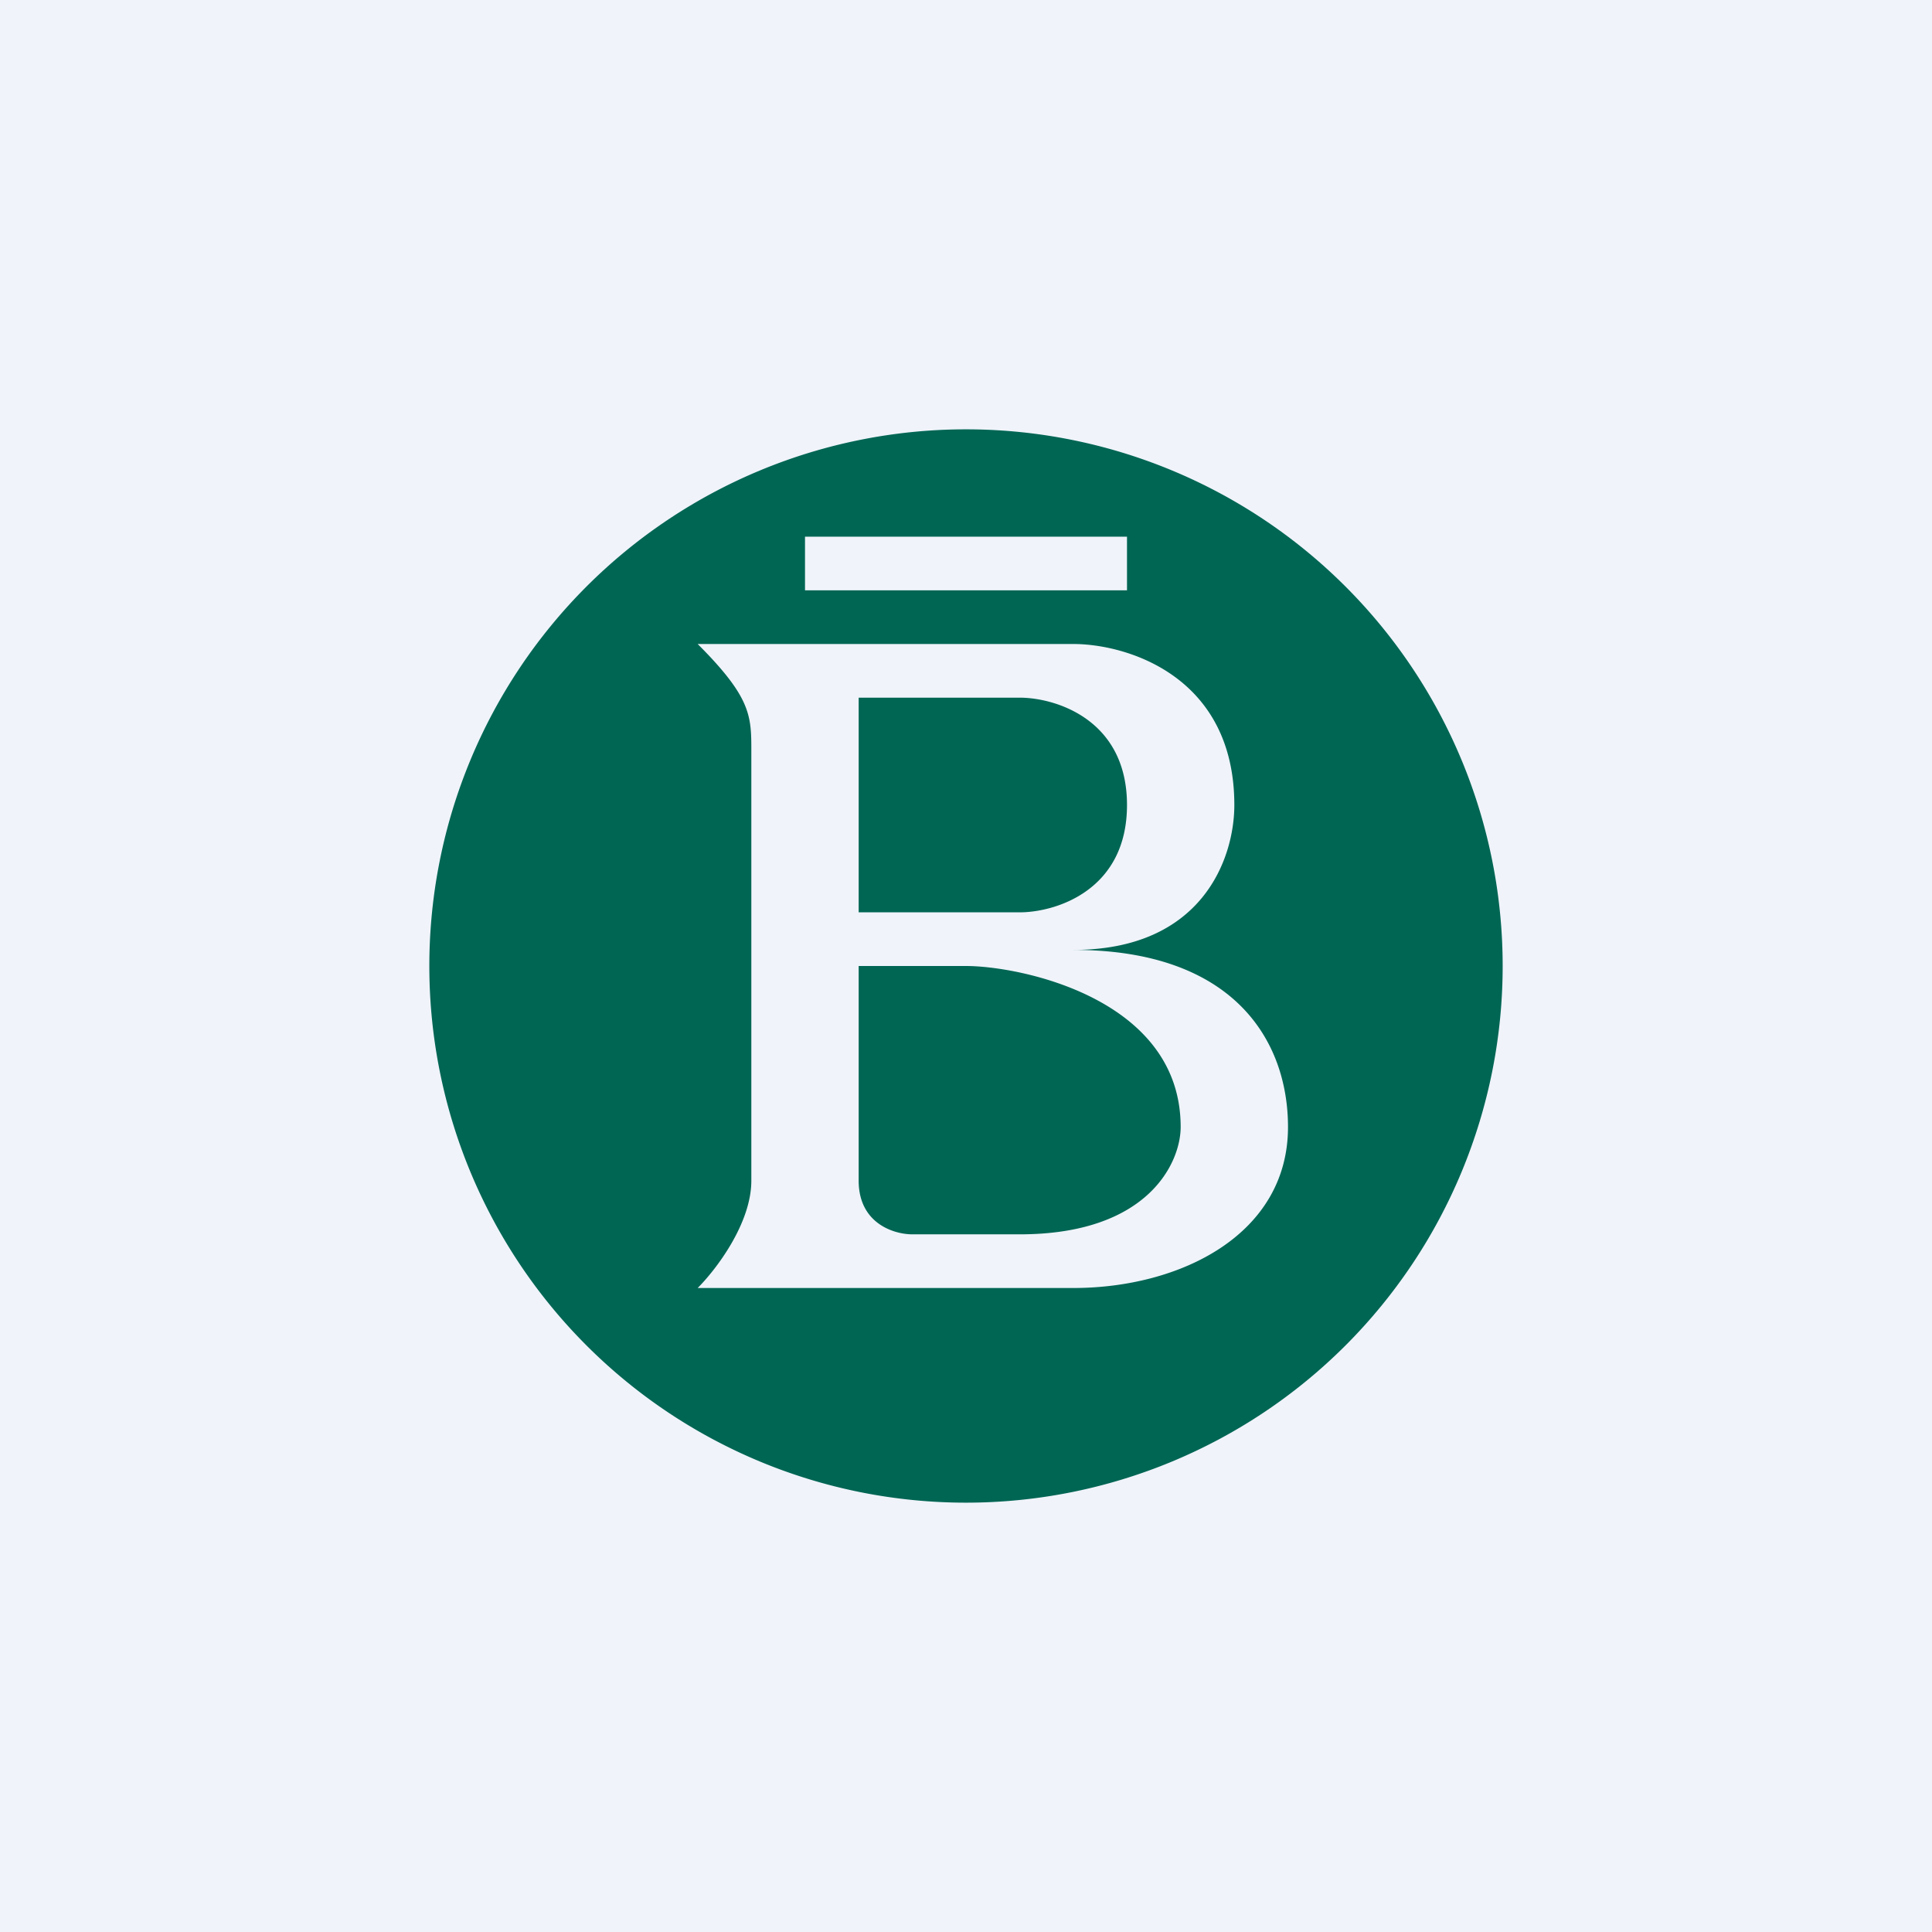
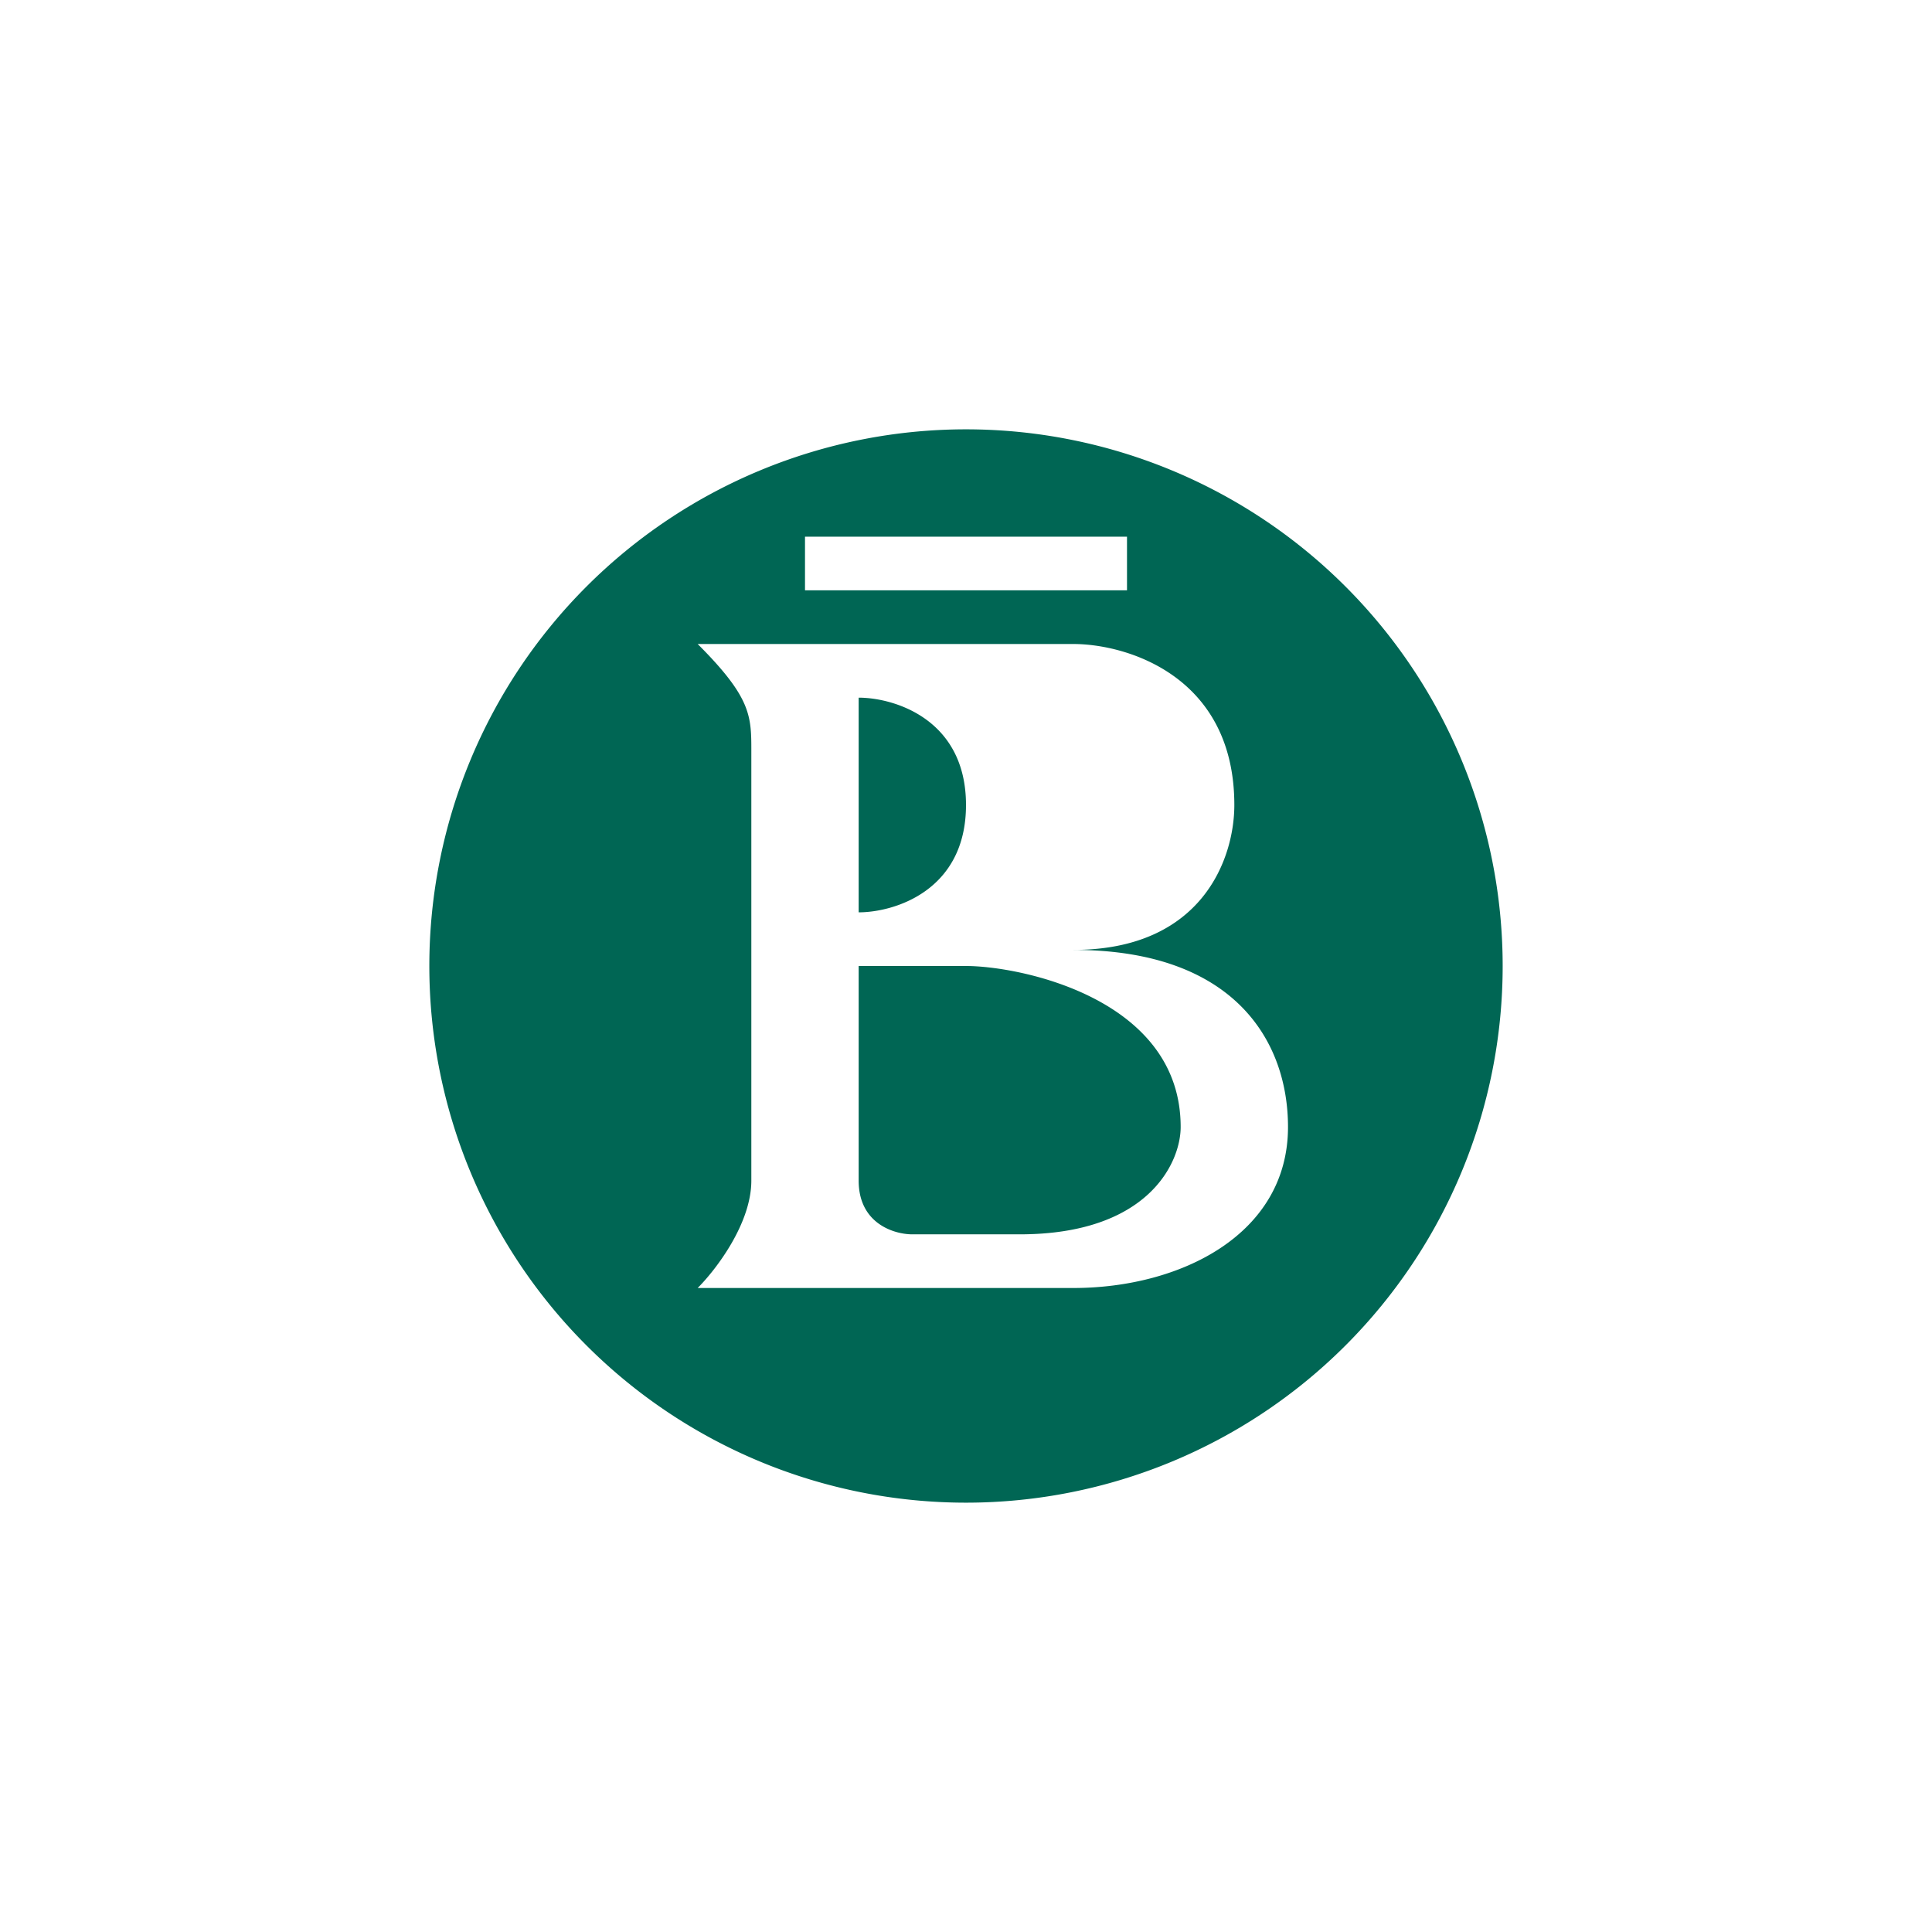
<svg xmlns="http://www.w3.org/2000/svg" width="18" height="18" viewBox="0 0 18 18">
-   <path fill="#F0F3FA" d="M0 0h18v18H0z" />
-   <path d="M14 9A5 5 0 1 1 4 9a5 5 0 0 1 10 0ZM7.5 5v.5h3V5h-3ZM10 6H6.5c.5.5.5.67.5 1v4c0 .4-.33.83-.5 1H10c1 0 2-.5 2-1.5 0-.8-.5-1.65-2-1.65 1.2 0 1.5-.85 1.5-1.35 0-1.2-1-1.5-1.5-1.5Zm-.5.5H8v2h1.5c.33 0 1-.2 1-1s-.67-1-1-1ZM9 9H8v2c0 .4.33.5.5.5h1c1.2 0 1.5-.67 1.5-1C11 9.3 9.5 9 9 9Z" fill="#006654" />
+   <path d="M14 9A5 5 0 1 1 4 9a5 5 0 0 1 10 0ZM7.5 5v.5h3V5h-3ZM10 6H6.5c.5.5.5.67.5 1v4c0 .4-.33.83-.5 1H10c1 0 2-.5 2-1.5 0-.8-.5-1.65-2-1.65 1.2 0 1.5-.85 1.5-1.35 0-1.2-1-1.5-1.5-1.5Zm-.5.5H8v2c.33 0 1-.2 1-1s-.67-1-1-1ZM9 9H8v2c0 .4.33.5.5.5h1c1.2 0 1.5-.67 1.5-1C11 9.3 9.5 9 9 9Z" fill="#006654" />
</svg>